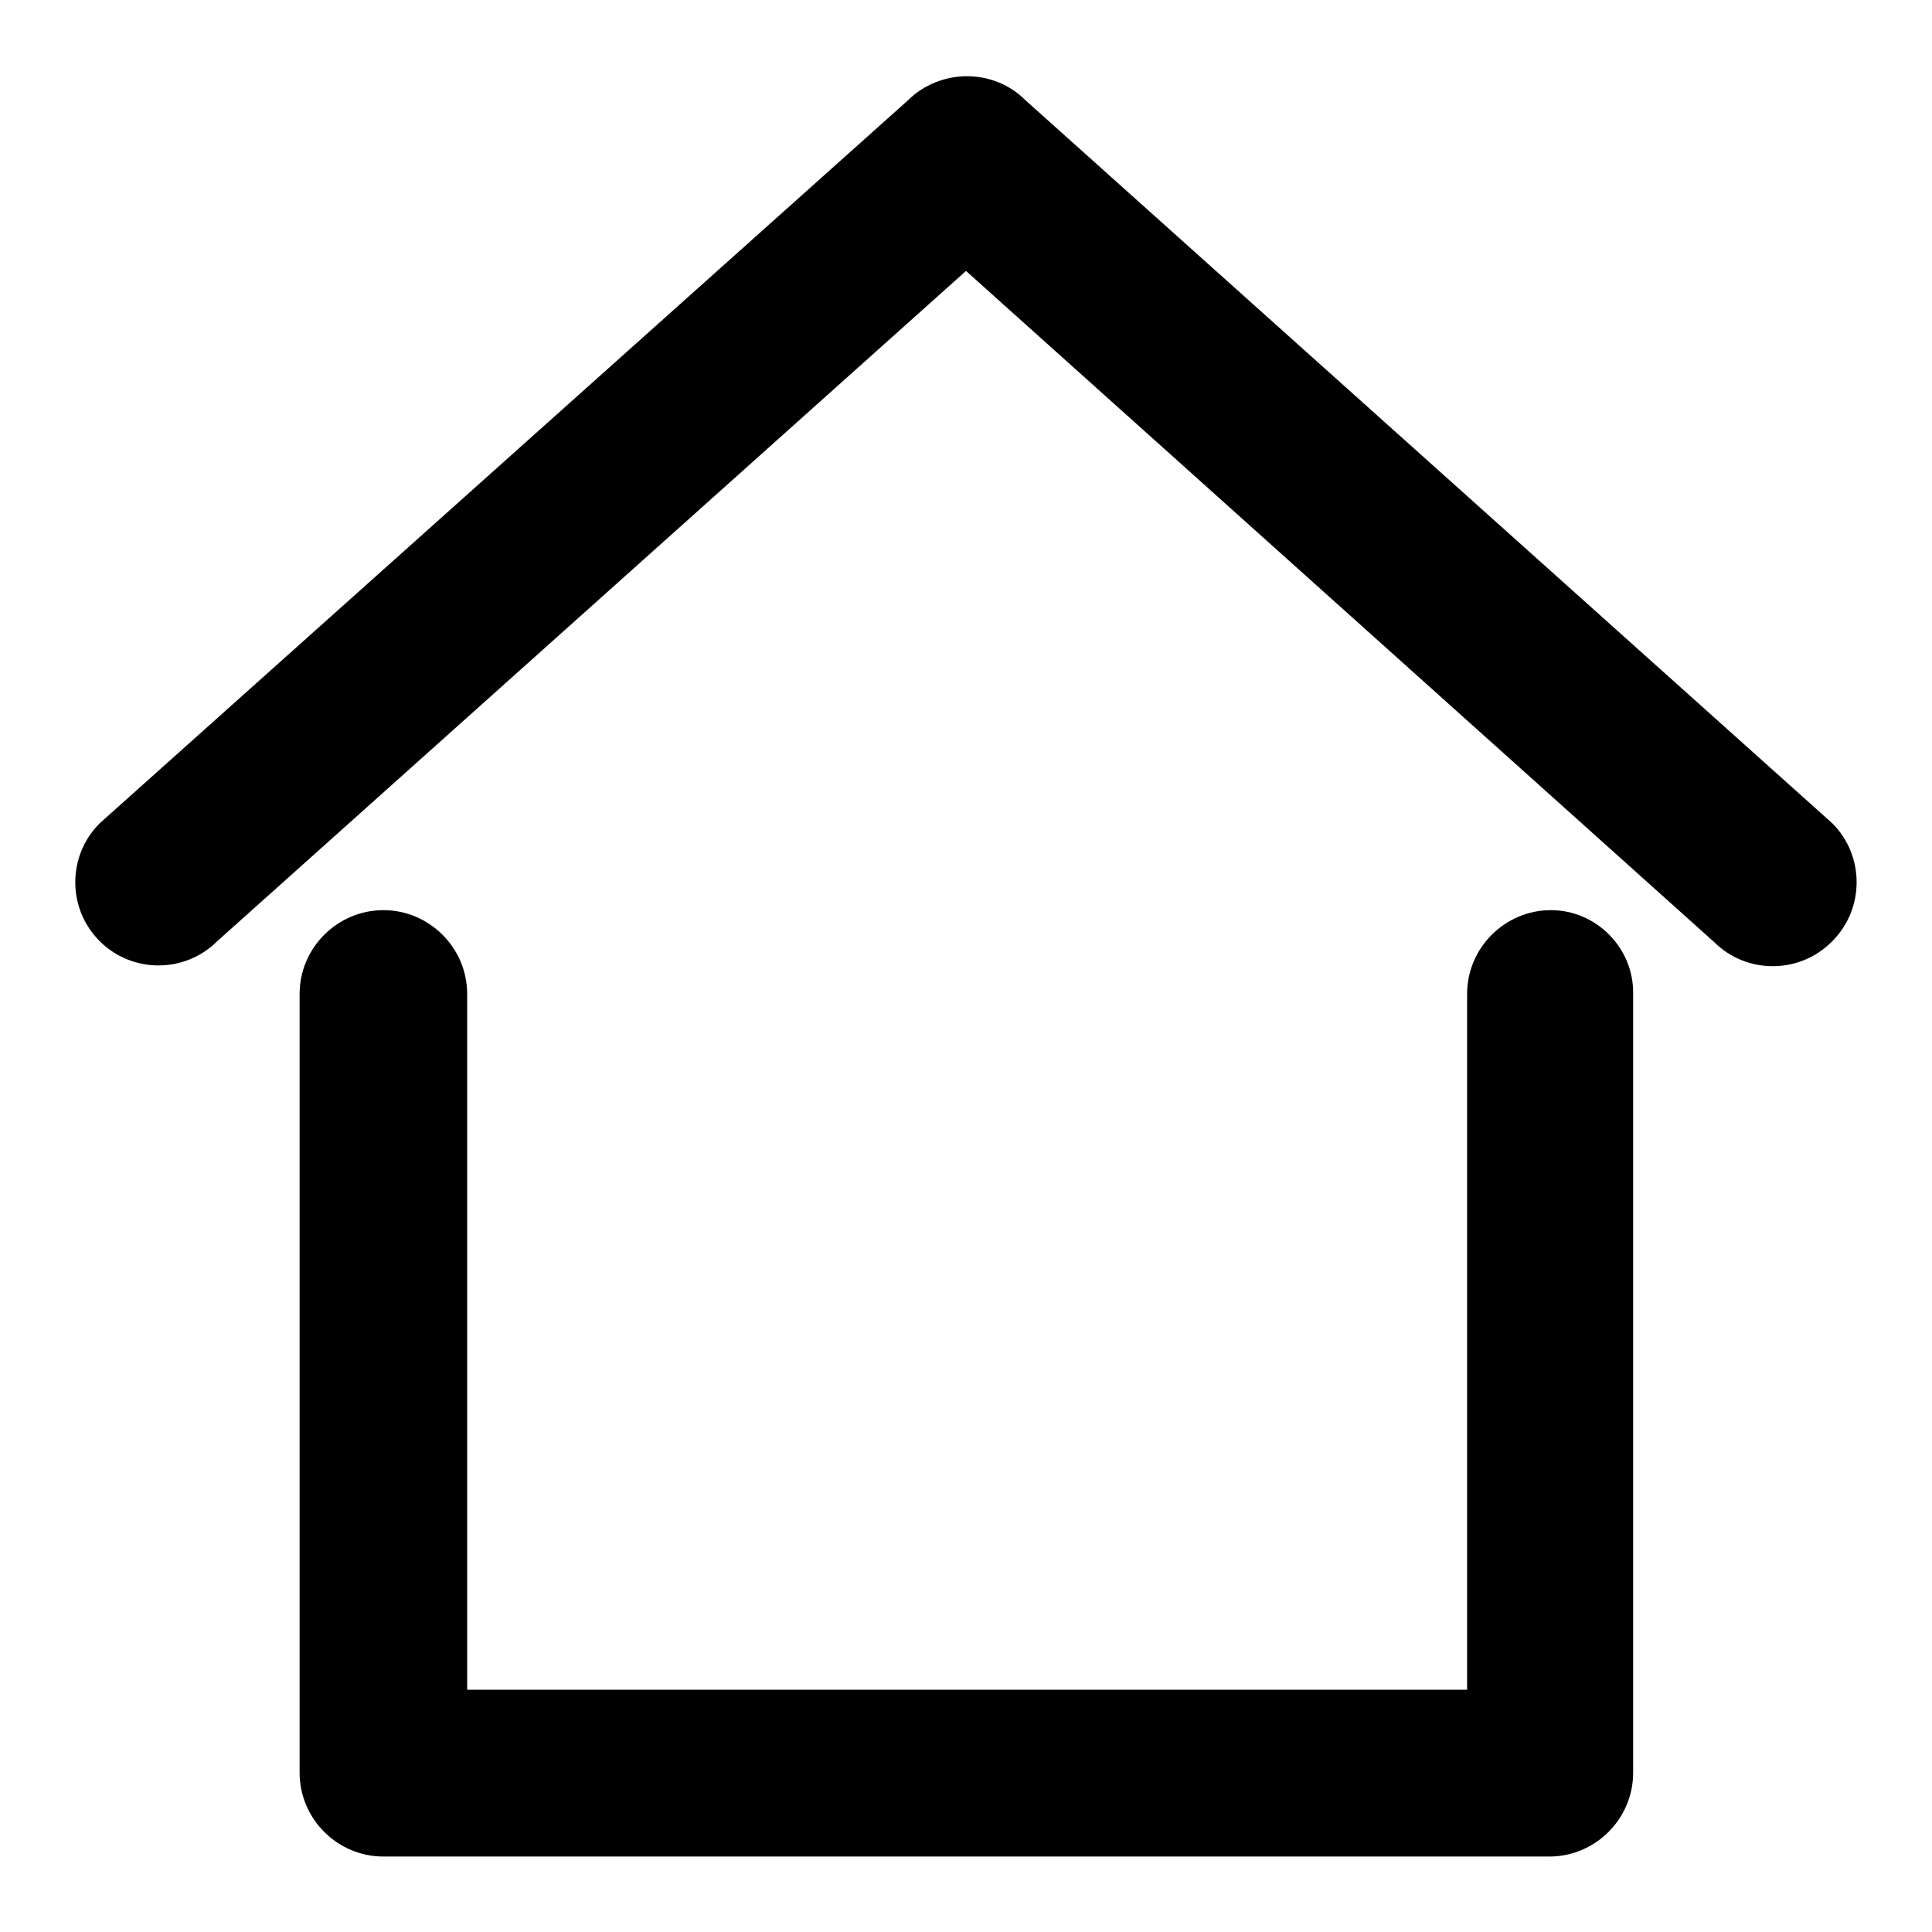
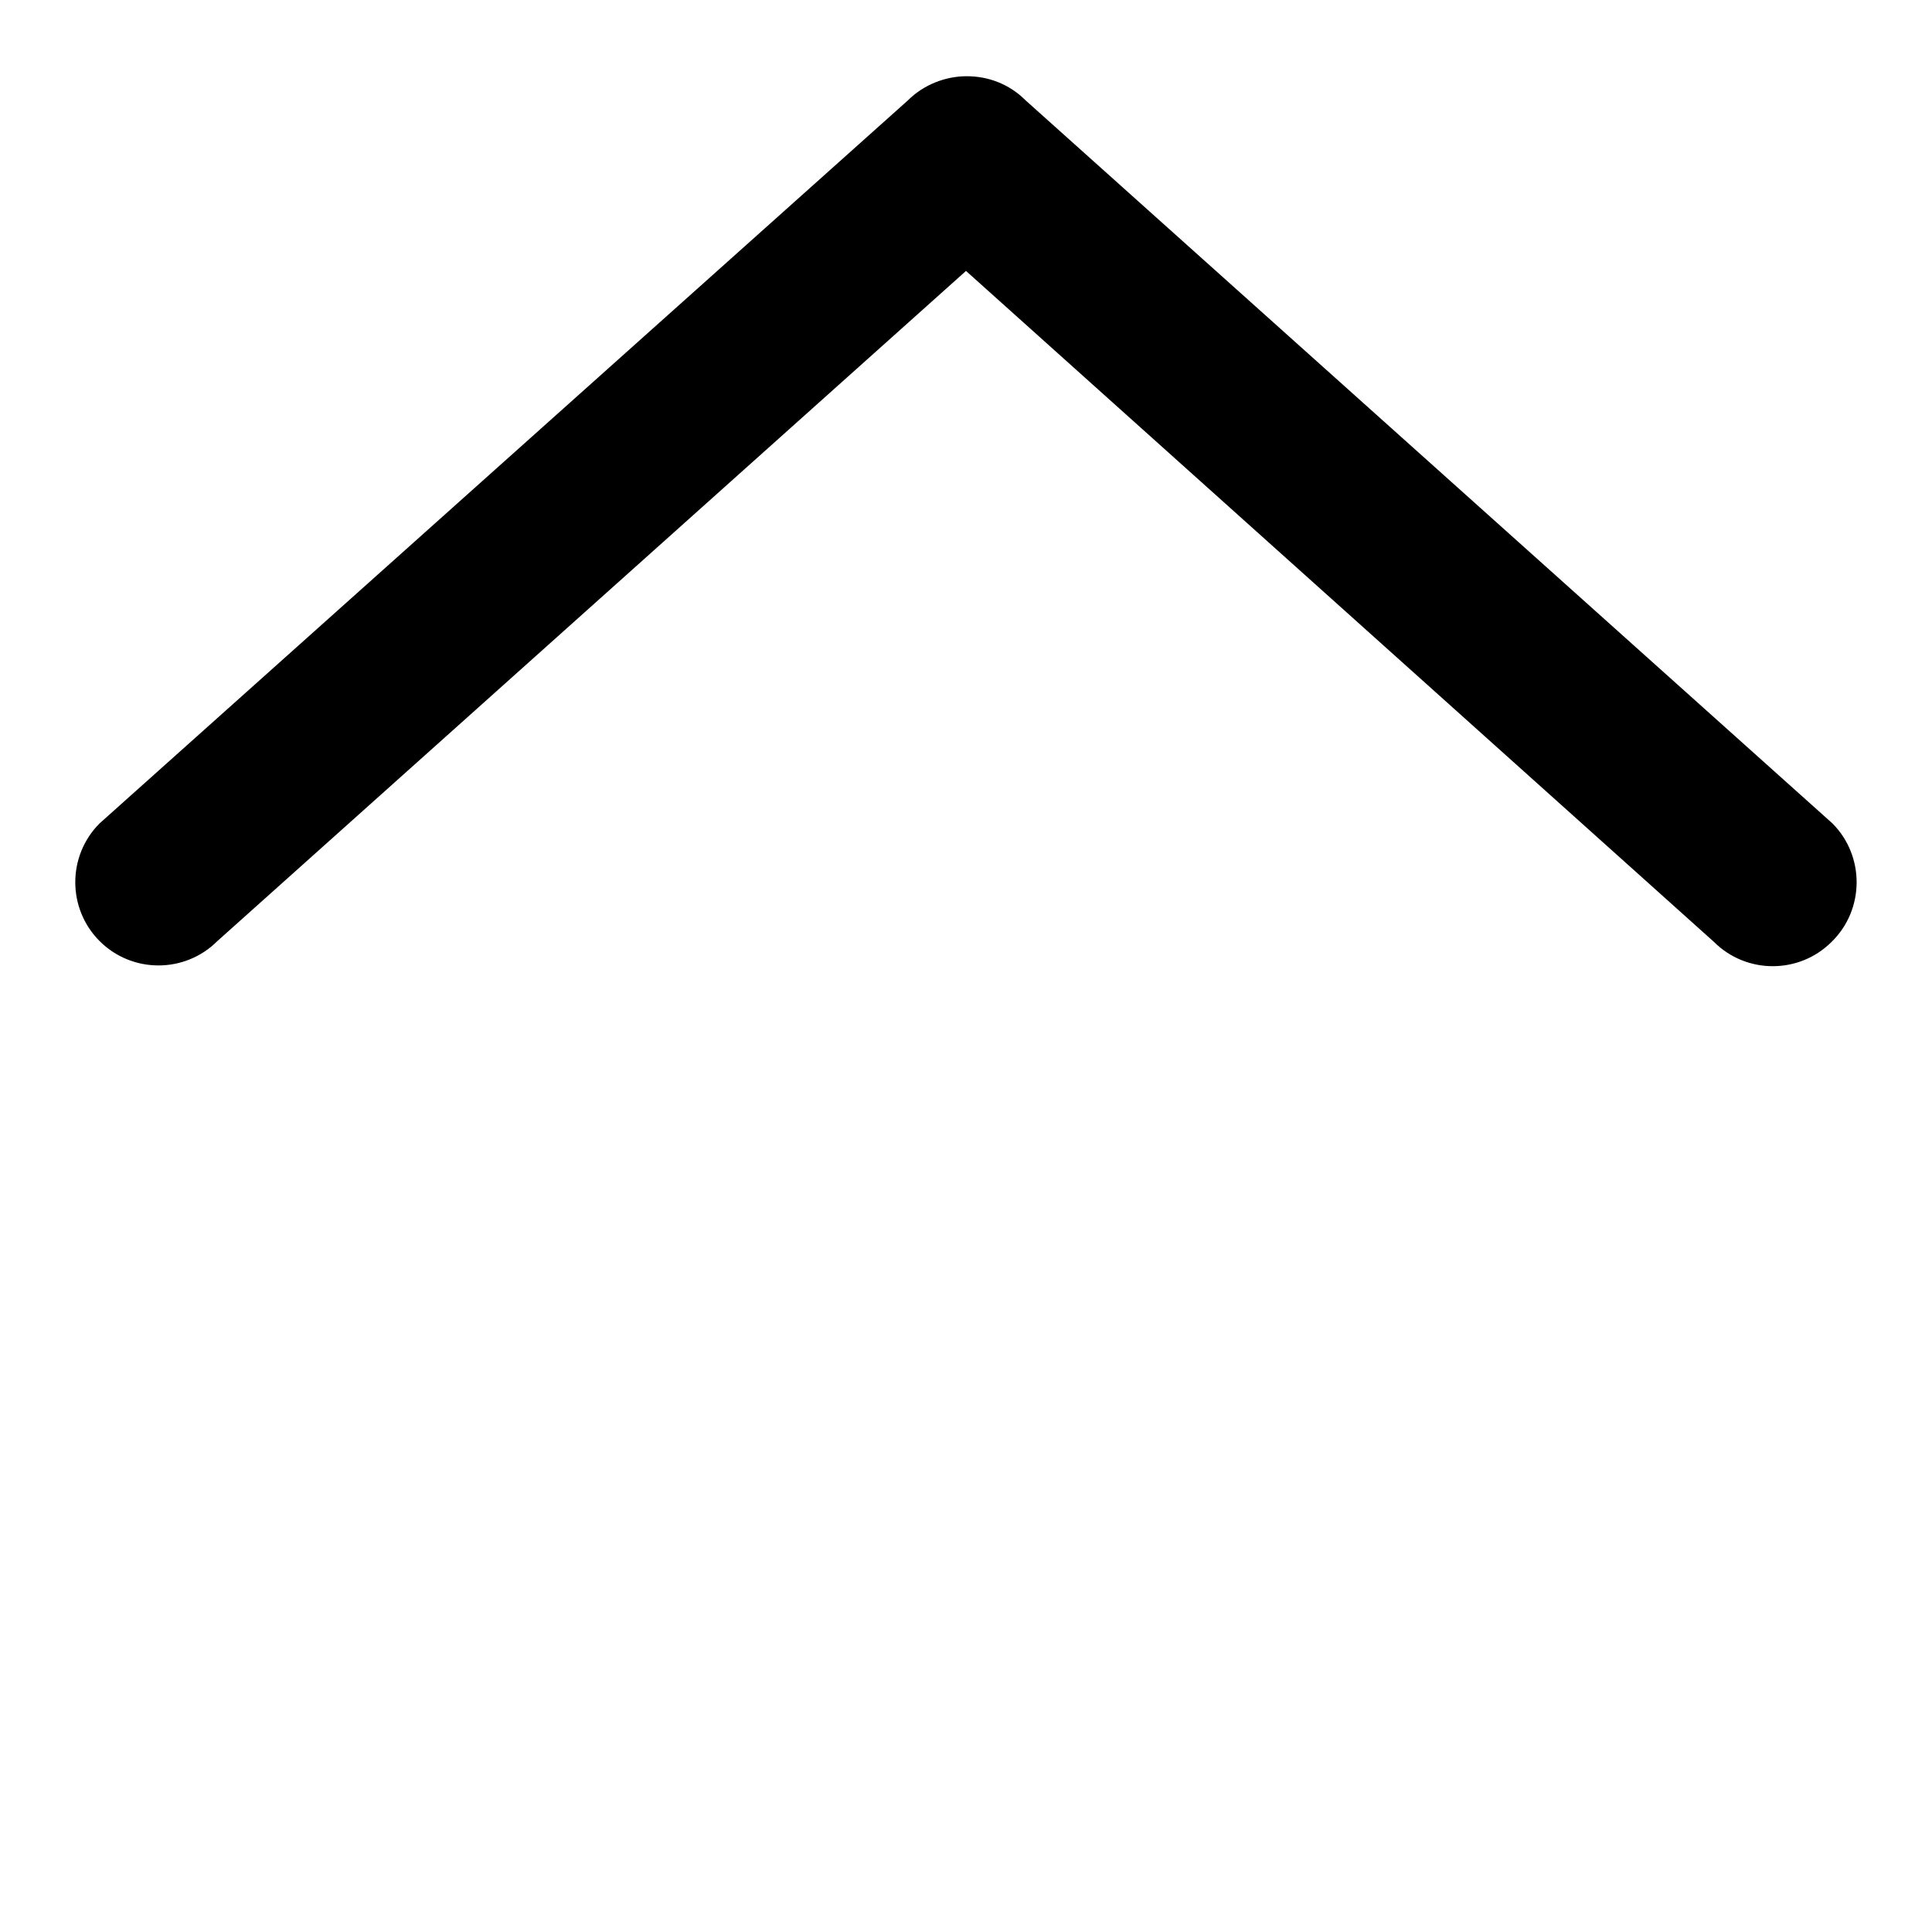
<svg xmlns="http://www.w3.org/2000/svg" version="1.1" x="0px" y="0px" viewBox="0 0 256 256" enable-background="new 0 0 256 256" xml:space="preserve">
  <g>
    <g>
      <path fill="#000000" d="M242.8,109.1L135.9,13.3c0,0,0,0,0,0c-2.2-2.2-5-3.2-7.8-3.2c-2.8,0-5.7,1.1-7.8,3.2c0,0,0,0,0,0L13.2,109.1c-4.3,4.3-4.3,11.3,0,15.6c4.3,4.3,11.3,4.3,15.6,0L128,35.9l99.1,88.9c4.3,4.3,11.3,4.3,15.6,0C247.1,120.5,247.1,113.4,242.8,109.1z" />
-       <path fill="#000000" d="M205.5,120.6c-6.1,0-11.1,5-11.1,11.1v92.2H61.9v-92.2c0-6.1-5-11.1-11.1-11.1c-6.1,0-11.1,5-11.1,11.1v103.2l0,0l0,0c0,6.1,5,11.1,11.1,11.1h154.3c0,0,0.1,0,0.1,0c0,0,0.1,0,0.1,0c6.1,0,11.1-5,11.1-11.1V131.7C216.5,125.6,211.5,120.6,205.5,120.6z" />
    </g>
  </g>
</svg>